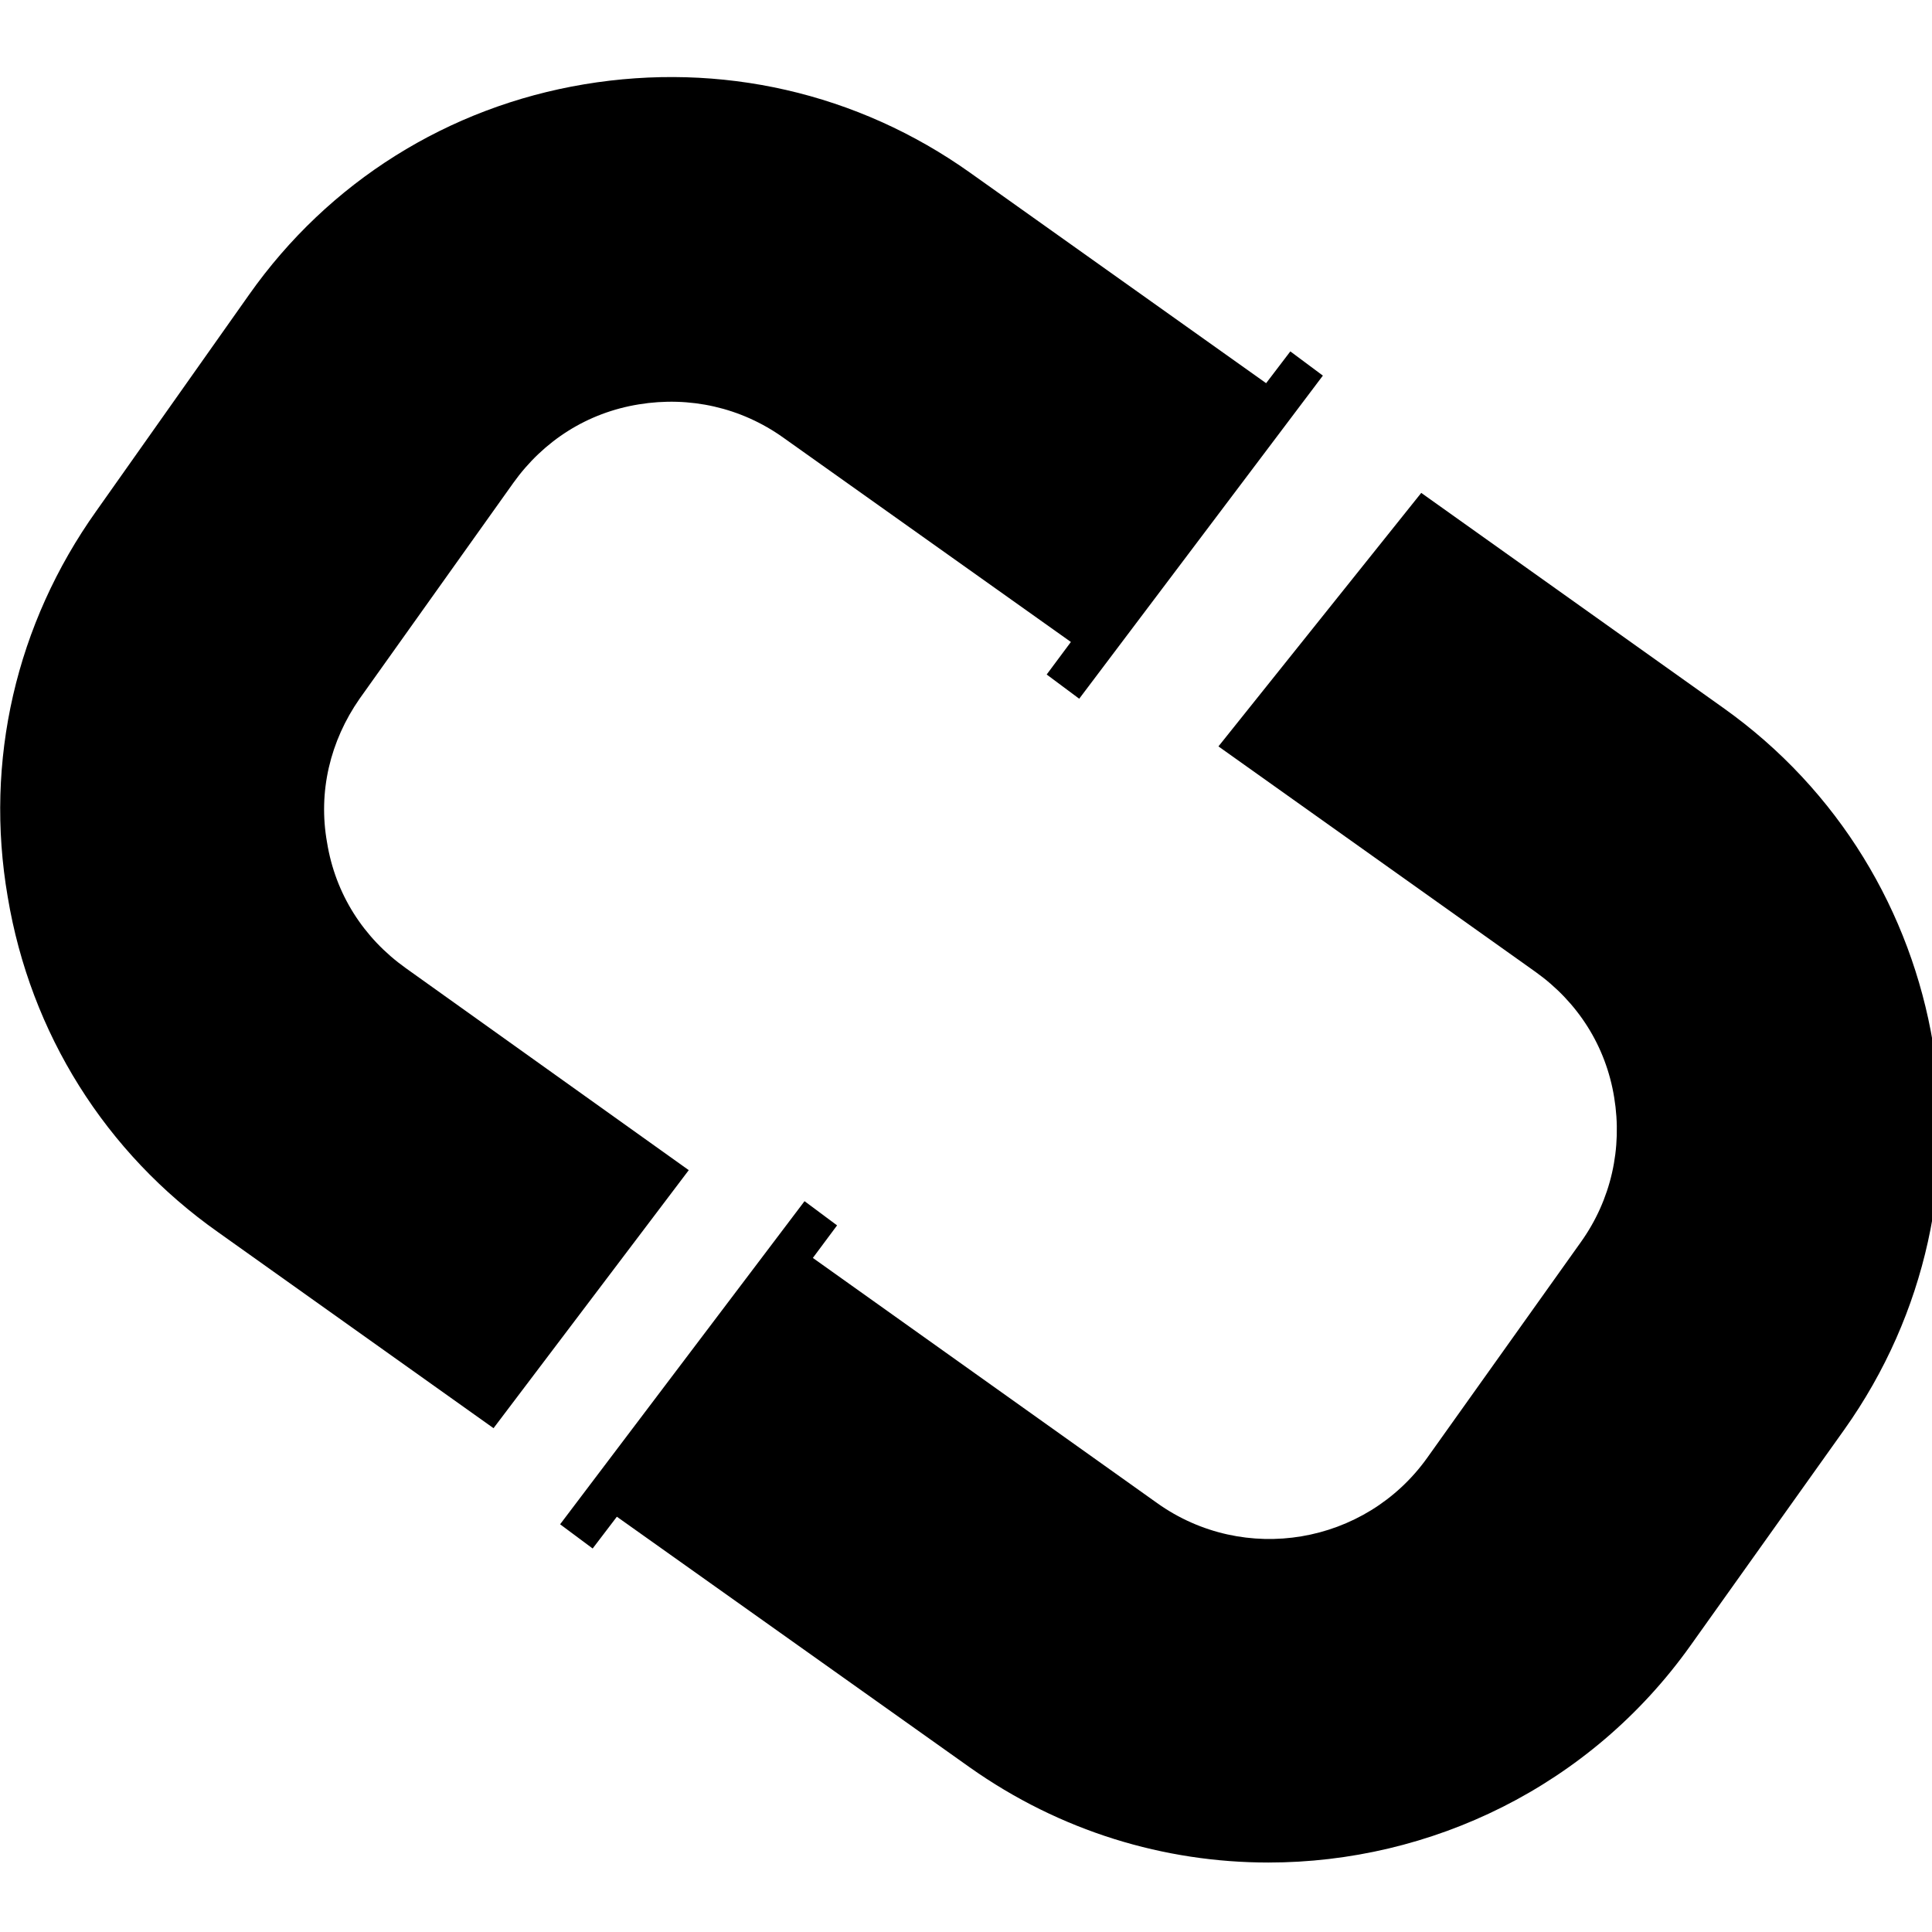
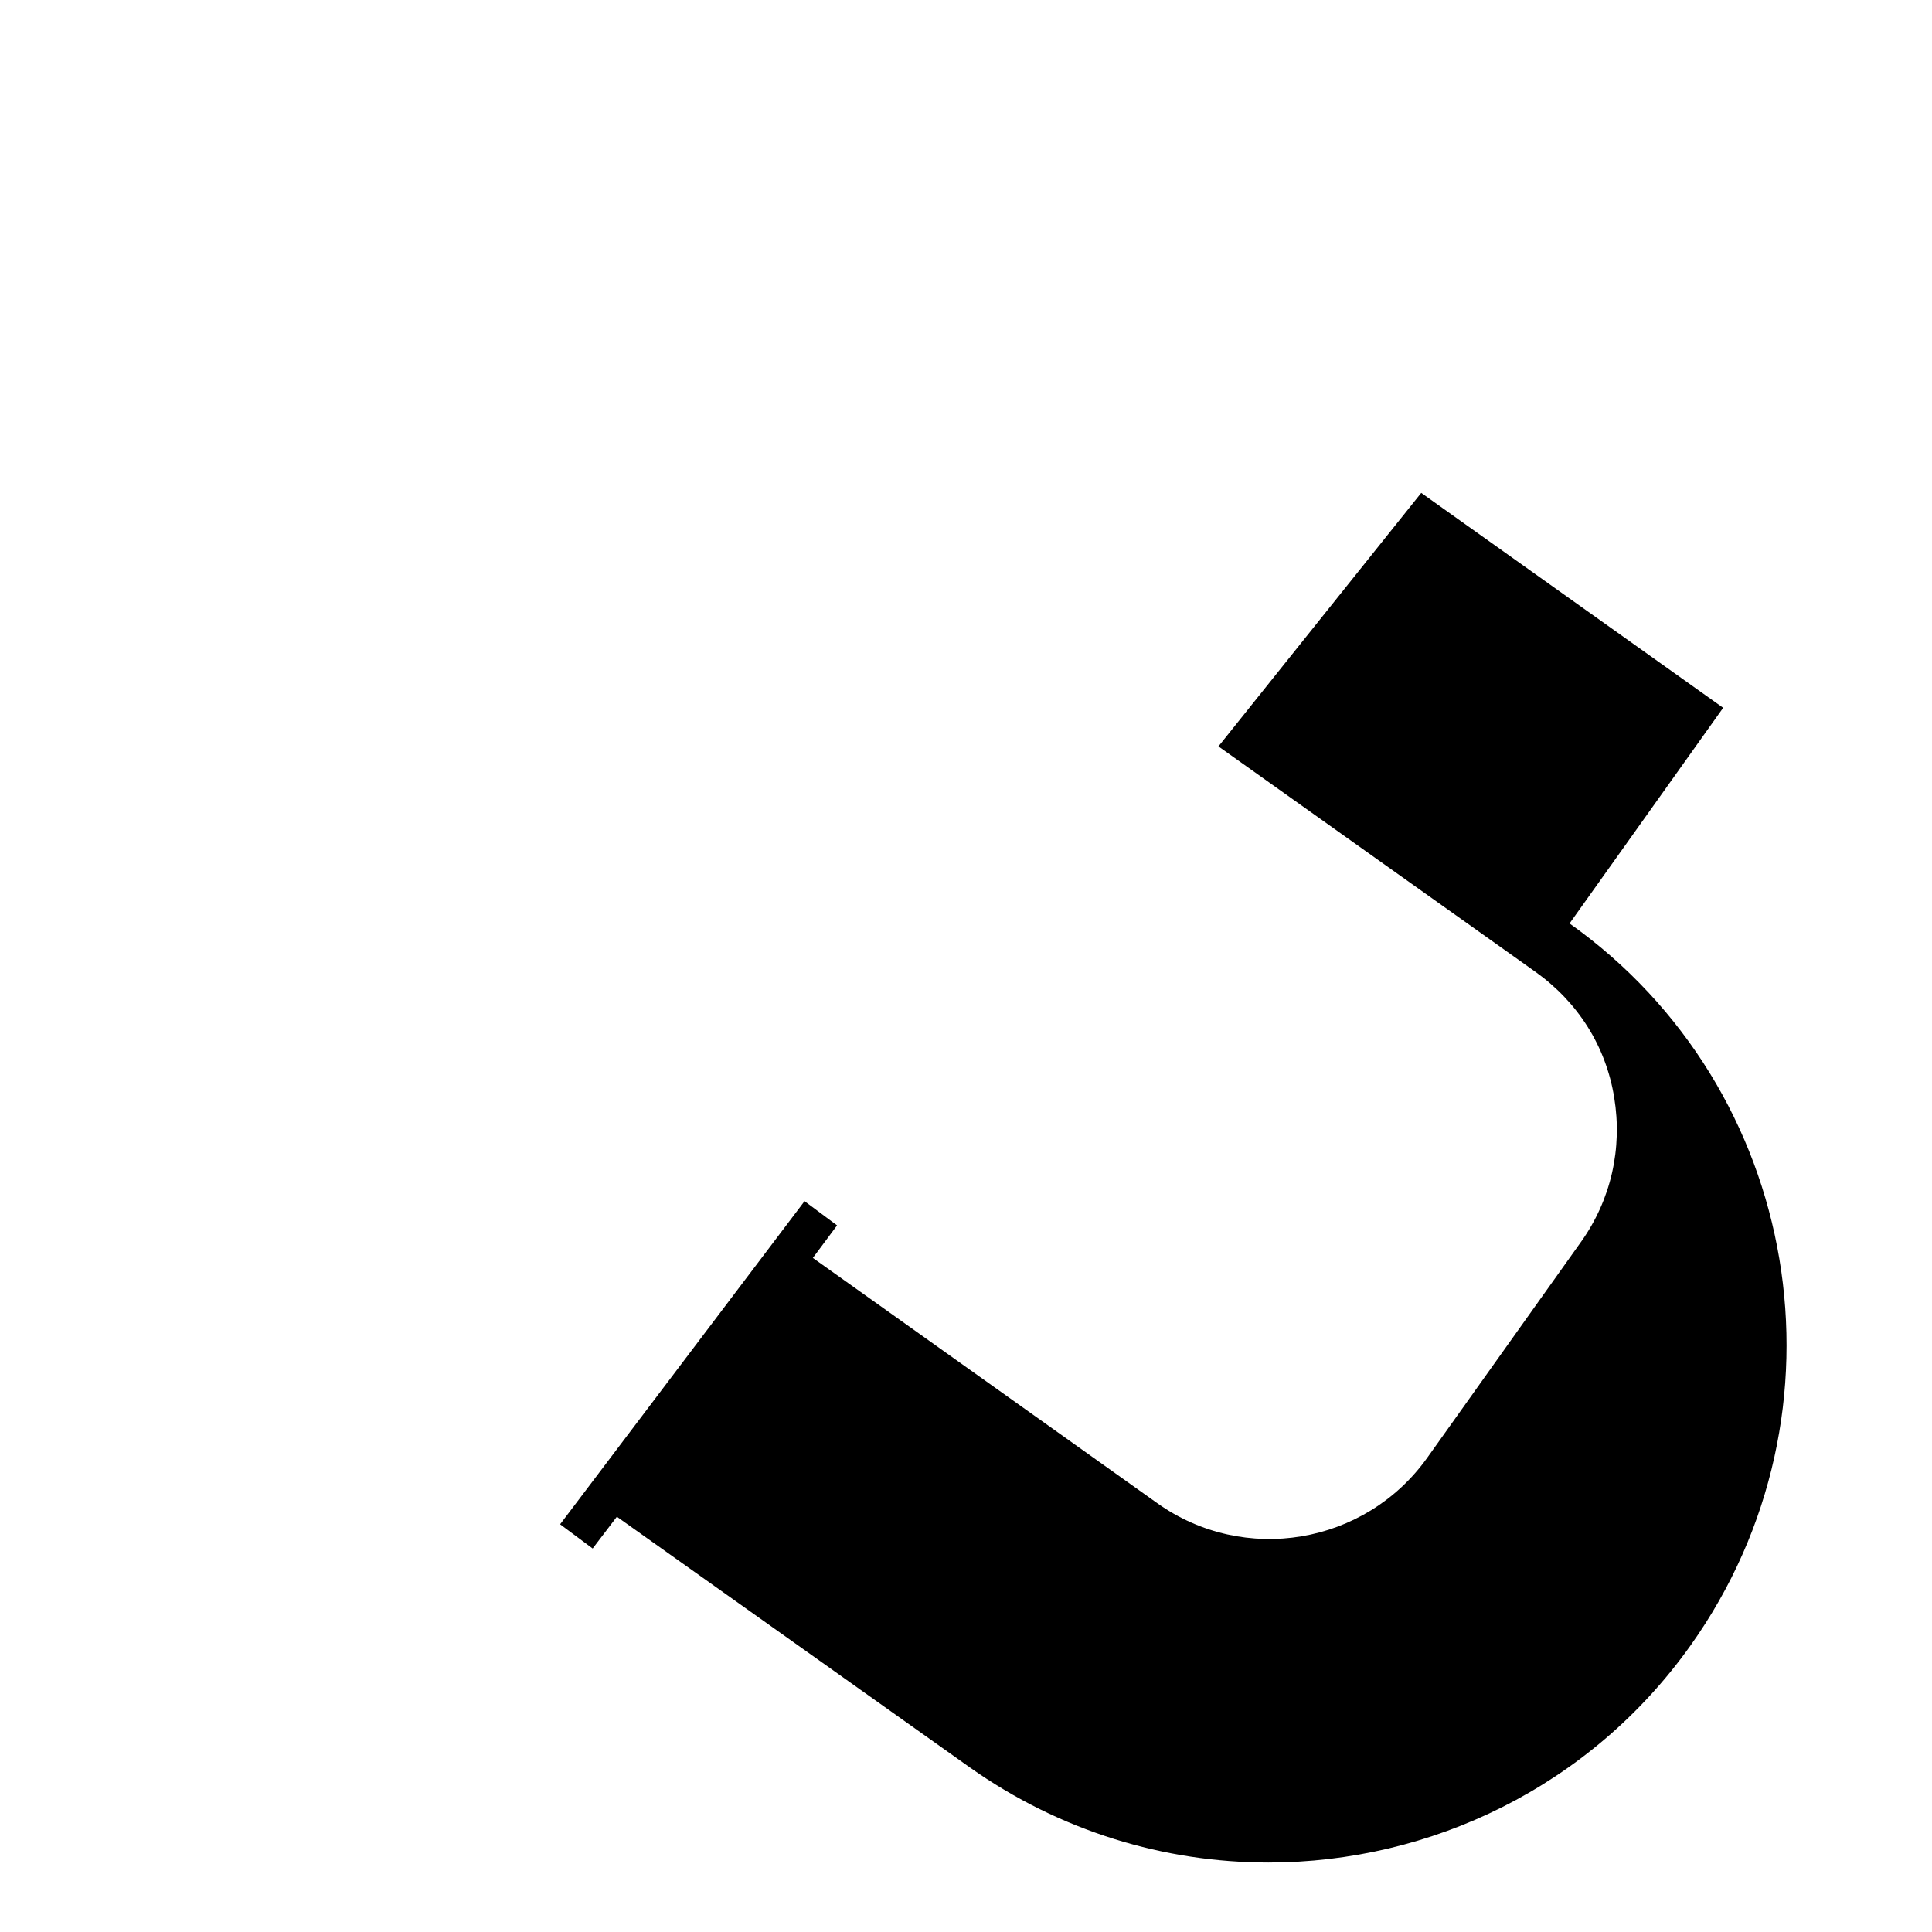
<svg xmlns="http://www.w3.org/2000/svg" xmlns:ns1="http://sodipodi.sourceforge.net/DTD/sodipodi-0.dtd" xmlns:ns2="http://www.inkscape.org/namespaces/inkscape" version="1.1" id="Layer_1" x="0px" y="0px" viewBox="0 0 24 24" xml:space="preserve" ns1:docname="speedway.svg" width="24" height="24" ns2:version="0.92.3 (2405546, 2018-03-11)">
  <defs id="defs11" />
  <ns1:namedview pagecolor="#ffffff" bordercolor="#666666" borderopacity="1" objecttolerance="10" gridtolerance="10" guidetolerance="10" ns2:pageopacity="0" ns2:pageshadow="2" ns2:window-width="2400" ns2:window-height="1271" id="namedview9" showgrid="false" ns2:zoom="15.603306" ns2:cx="34.769598" ns2:cy="-2.0508476" ns2:window-x="-9" ns2:window-y="-9" ns2:window-maximized="1" ns2:current-layer="Layer_1" />
  <g id="g6" transform="matrix(0.094,0,0,0.094,-0.656,0.718)">
-     <path d="M 234.7,85.9 194.8,57.5 168,91 l 41.9,29.8 c 5.6,4 9.3,9.8 10.4,16.6 1.1,6.7 -0.4,13.5 -4.4,19.1 L 195.6,185 c -8.2,11.5 -24.2,14.2 -35.7,6 v 0 l -45.5,-32.4 3.2,-4.3 -4.3,-3.2 -32.3,42.7 4.3,3.2 3.2,-4.2 46.6,33.1 v 0 c 12,8.5 25.8,12.6 39.5,12.6 21.4,0 42.5,-10 55.8,-28.7 l 20.3,-28.5 c 21.9,-30.8 14.7,-73.6 -16,-95.4 z" id="path2" ns2:connector-curvature="0" />
-     <path d="M 60.6,120.3 C 55,116.3 51.3,110.5 50.2,103.7 49,97 50.6,90.3 54.5,84.7 L 74.8,56.2 c 4,-5.6 9.8,-9.3 16.6,-10.4 6.7,-1.1 13.5,0.4 19.1,4.4 l 38,27 -3.2,4.3 4.3,3.2 L 181.8,42 177.5,38.8 174.3,43 135.2,15.2 C 120.3,4.6 102.2,0.5 84.2,3.5 66.2,6.5 50.4,16.4 39.9,31.3 L 19.7,59.9 C 9.1,74.8 4.9,92.9 8,110.9 c 3,18 12.9,33.8 27.8,44.3 L 72.2,181.1 98,147 Z" id="path4" ns2:connector-curvature="0" />
+     <path d="M 234.7,85.9 194.8,57.5 168,91 l 41.9,29.8 c 5.6,4 9.3,9.8 10.4,16.6 1.1,6.7 -0.4,13.5 -4.4,19.1 L 195.6,185 c -8.2,11.5 -24.2,14.2 -35.7,6 v 0 l -45.5,-32.4 3.2,-4.3 -4.3,-3.2 -32.3,42.7 4.3,3.2 3.2,-4.2 46.6,33.1 v 0 c 12,8.5 25.8,12.6 39.5,12.6 21.4,0 42.5,-10 55.8,-28.7 c 21.9,-30.8 14.7,-73.6 -16,-95.4 z" id="path2" ns2:connector-curvature="0" />
  </g>
</svg>